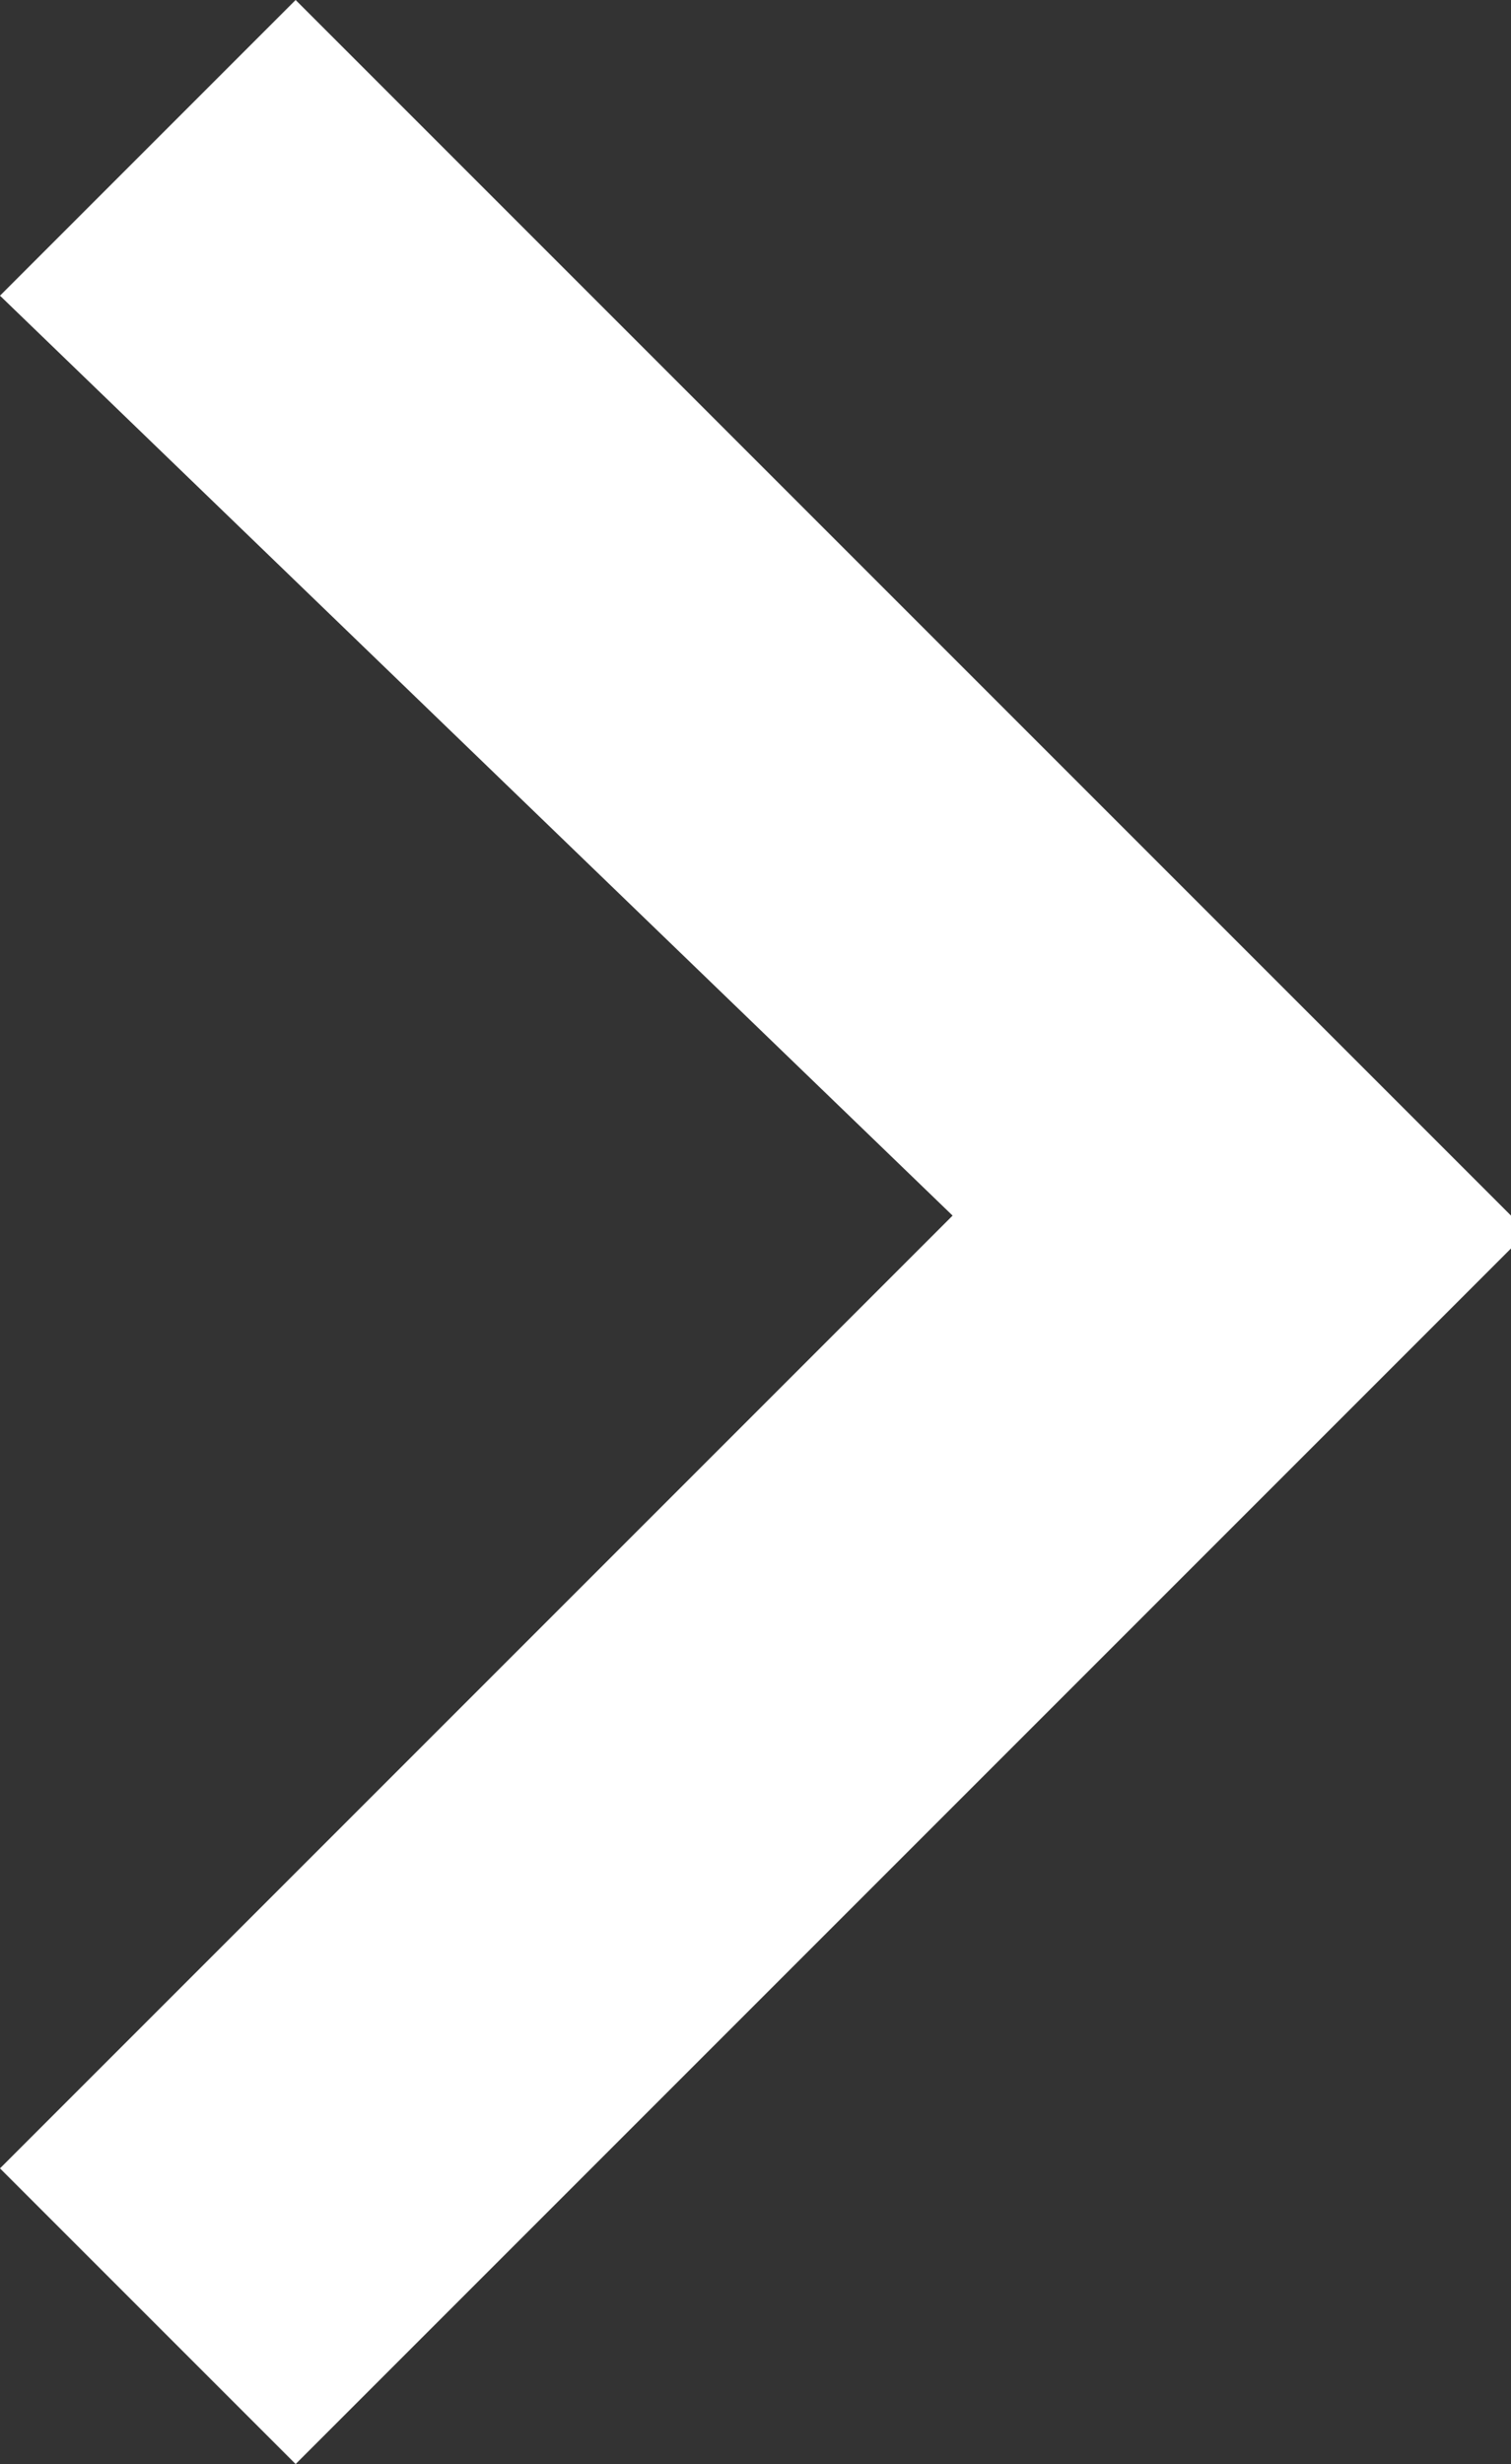
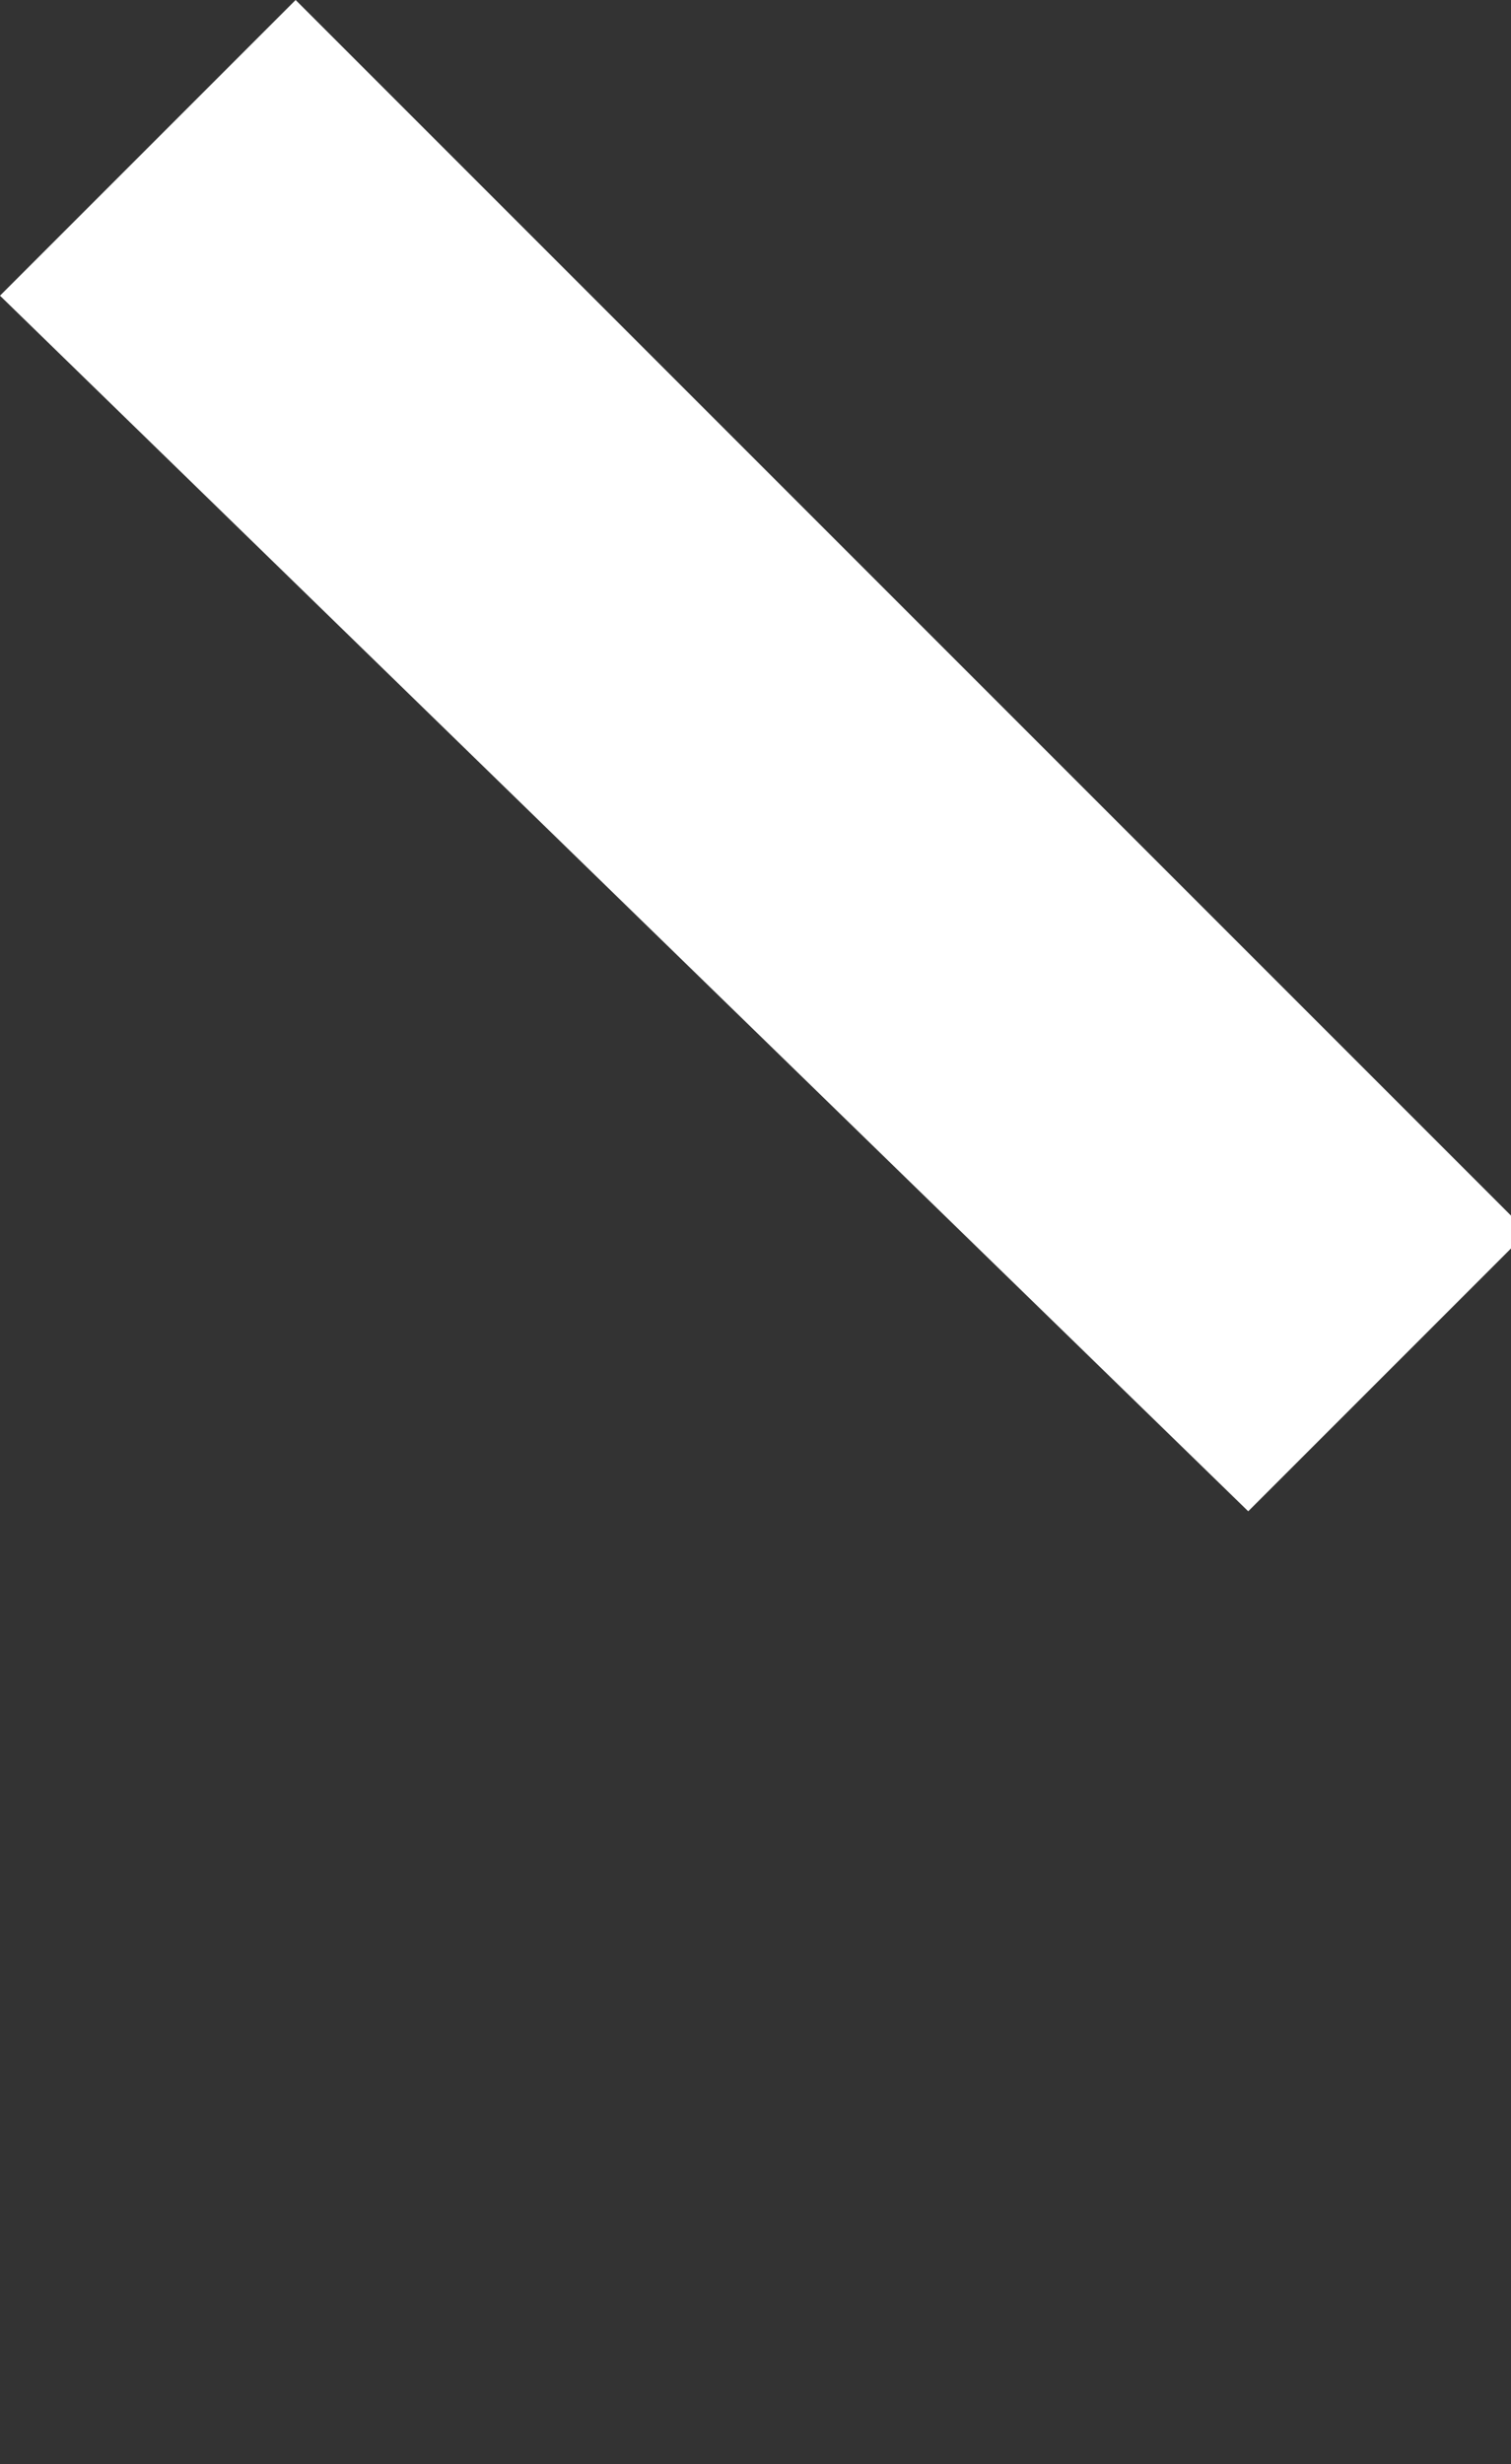
<svg xmlns="http://www.w3.org/2000/svg" version="1.1" id="Group_797" x="0px" y="0px" viewBox="0 0 9.2 15" style="enable-background:new 0 0 9.2 15;" xml:space="preserve">
  <rect x="0" y="0" width="9.2" height="15" fill="#333333" stroke="none" />
  <style type="text/css">
	.st0{fill-rule:evenodd;clip-rule:evenodd;fill:#FFFFFF;}
</style>
-   <path id="path" class="st0" d="M0,1.8L1.8,0l7.5,7.5L1.8,15L0,13.2l5.8-5.8L0,1.8z" />
+   <path id="path" class="st0" d="M0,1.8L1.8,0l7.5,7.5L1.8,15l5.8-5.8L0,1.8z" />
</svg>